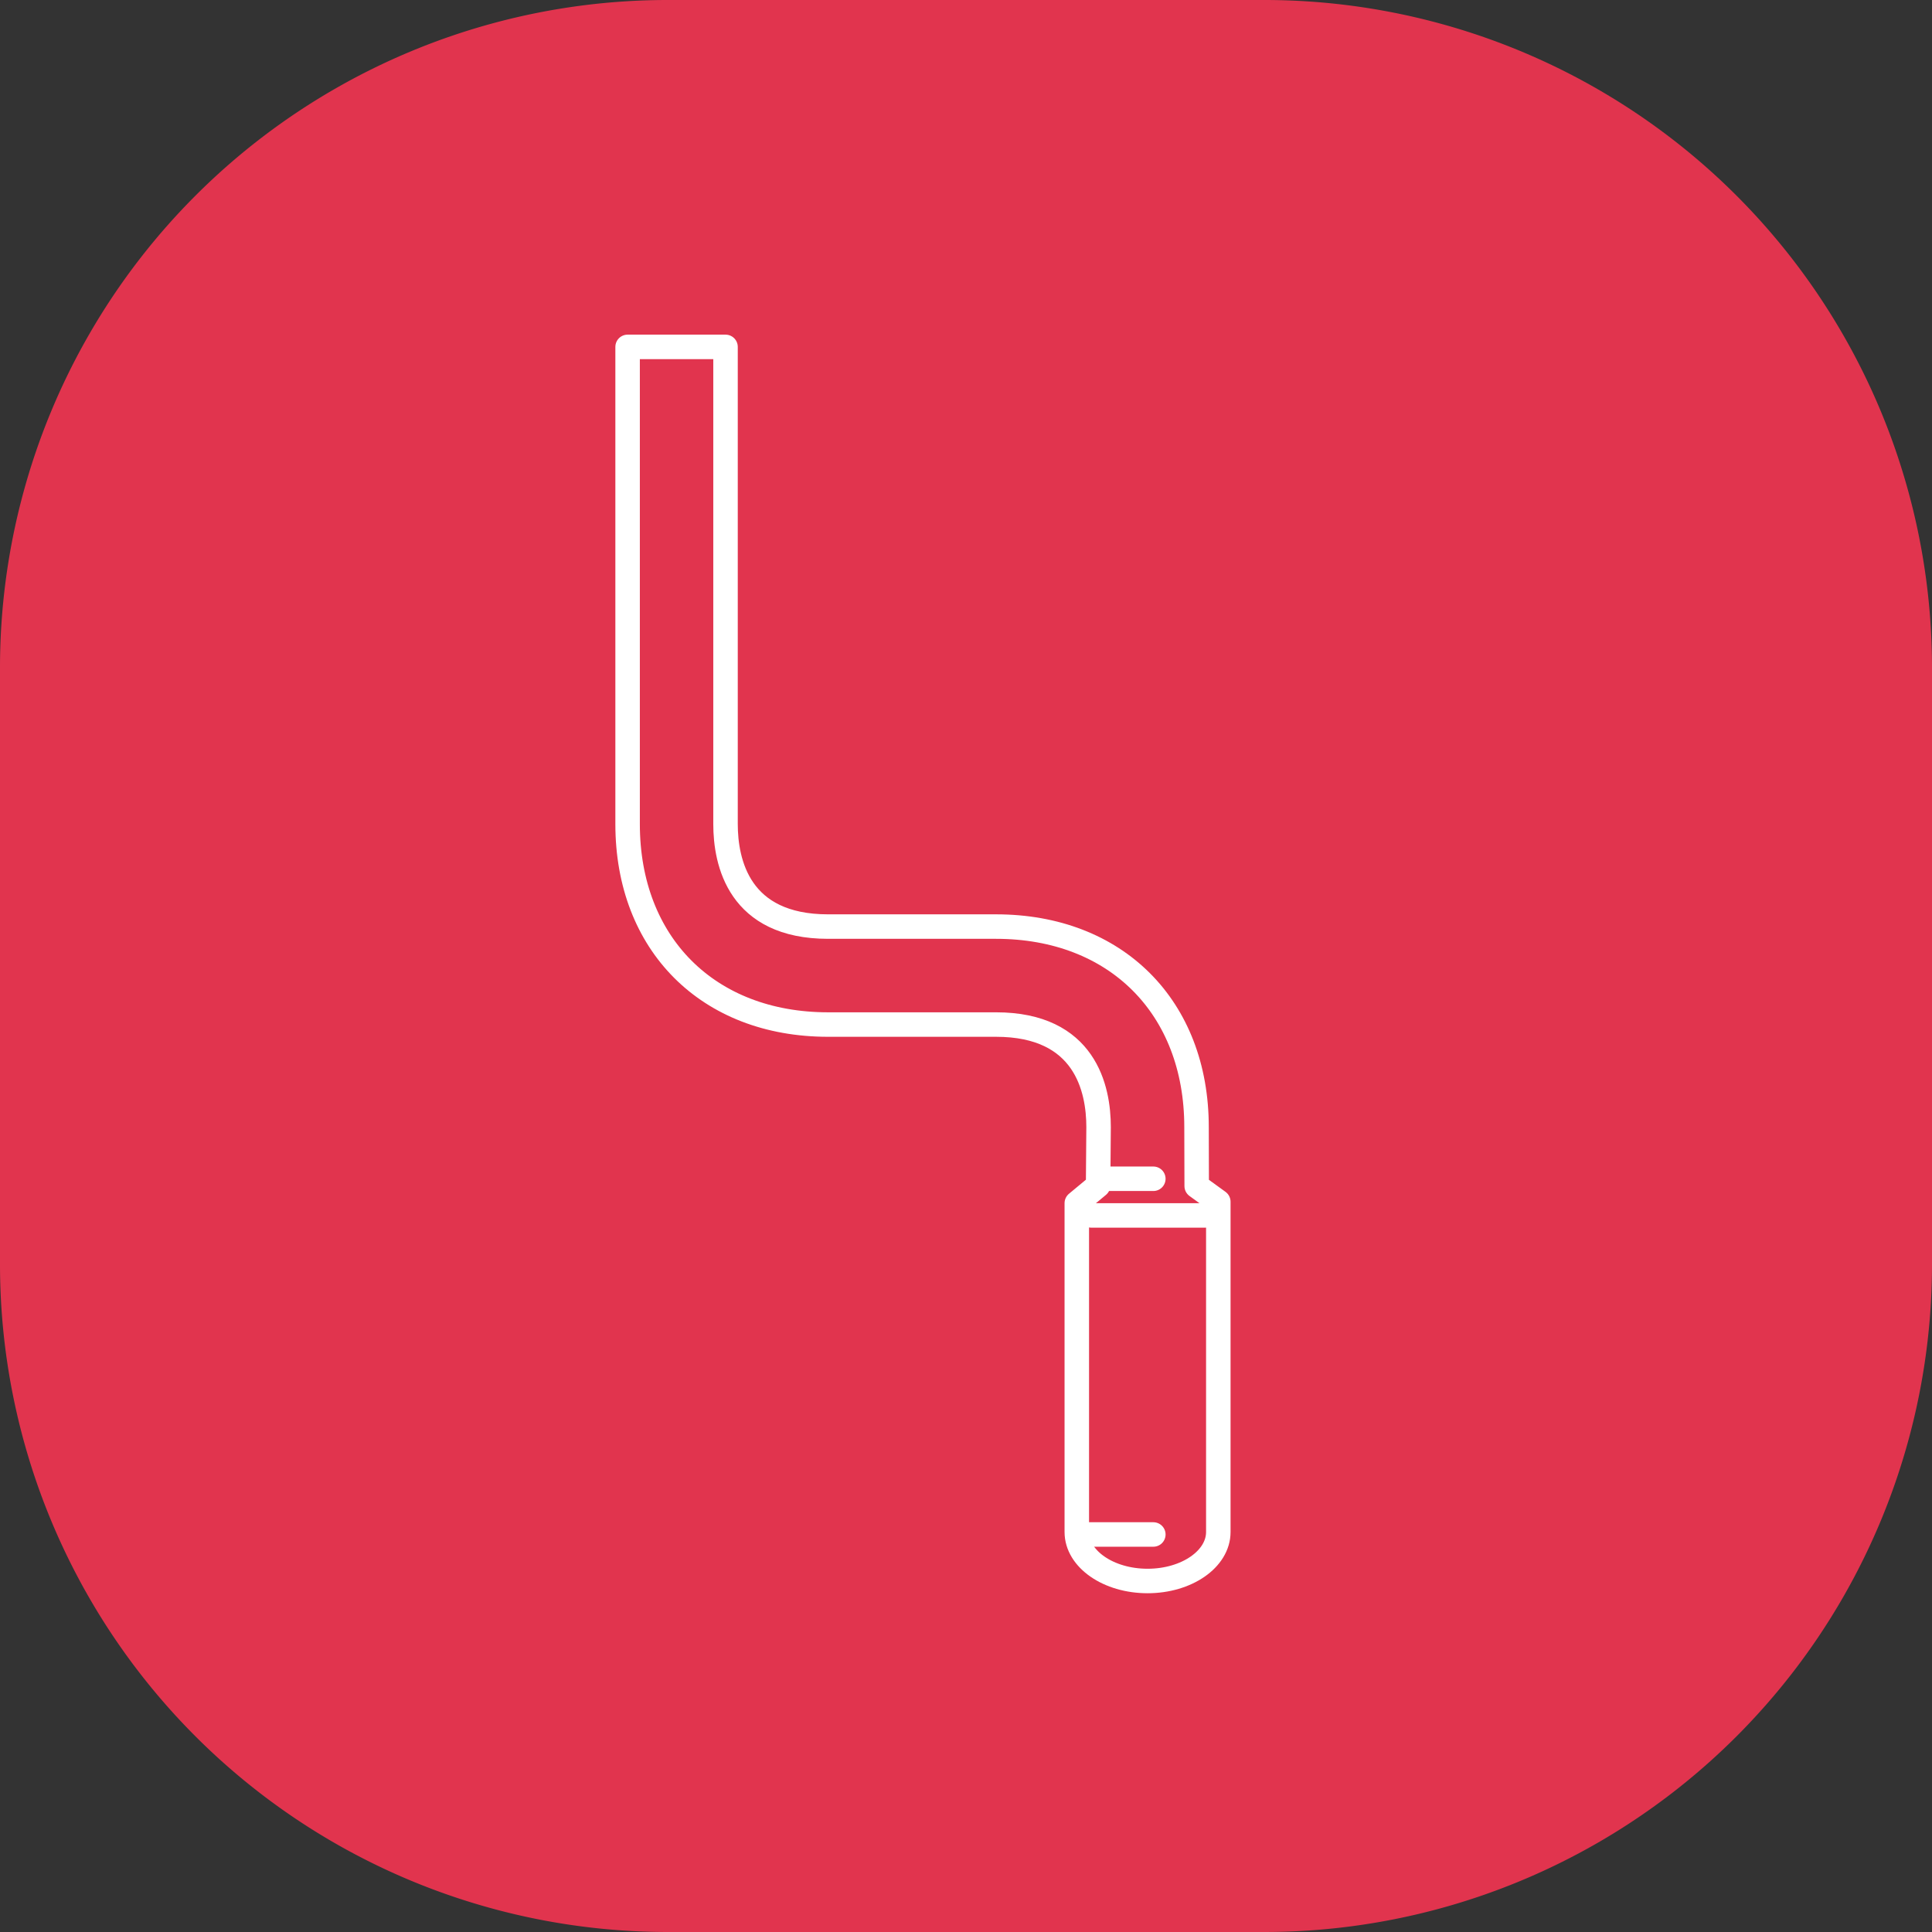
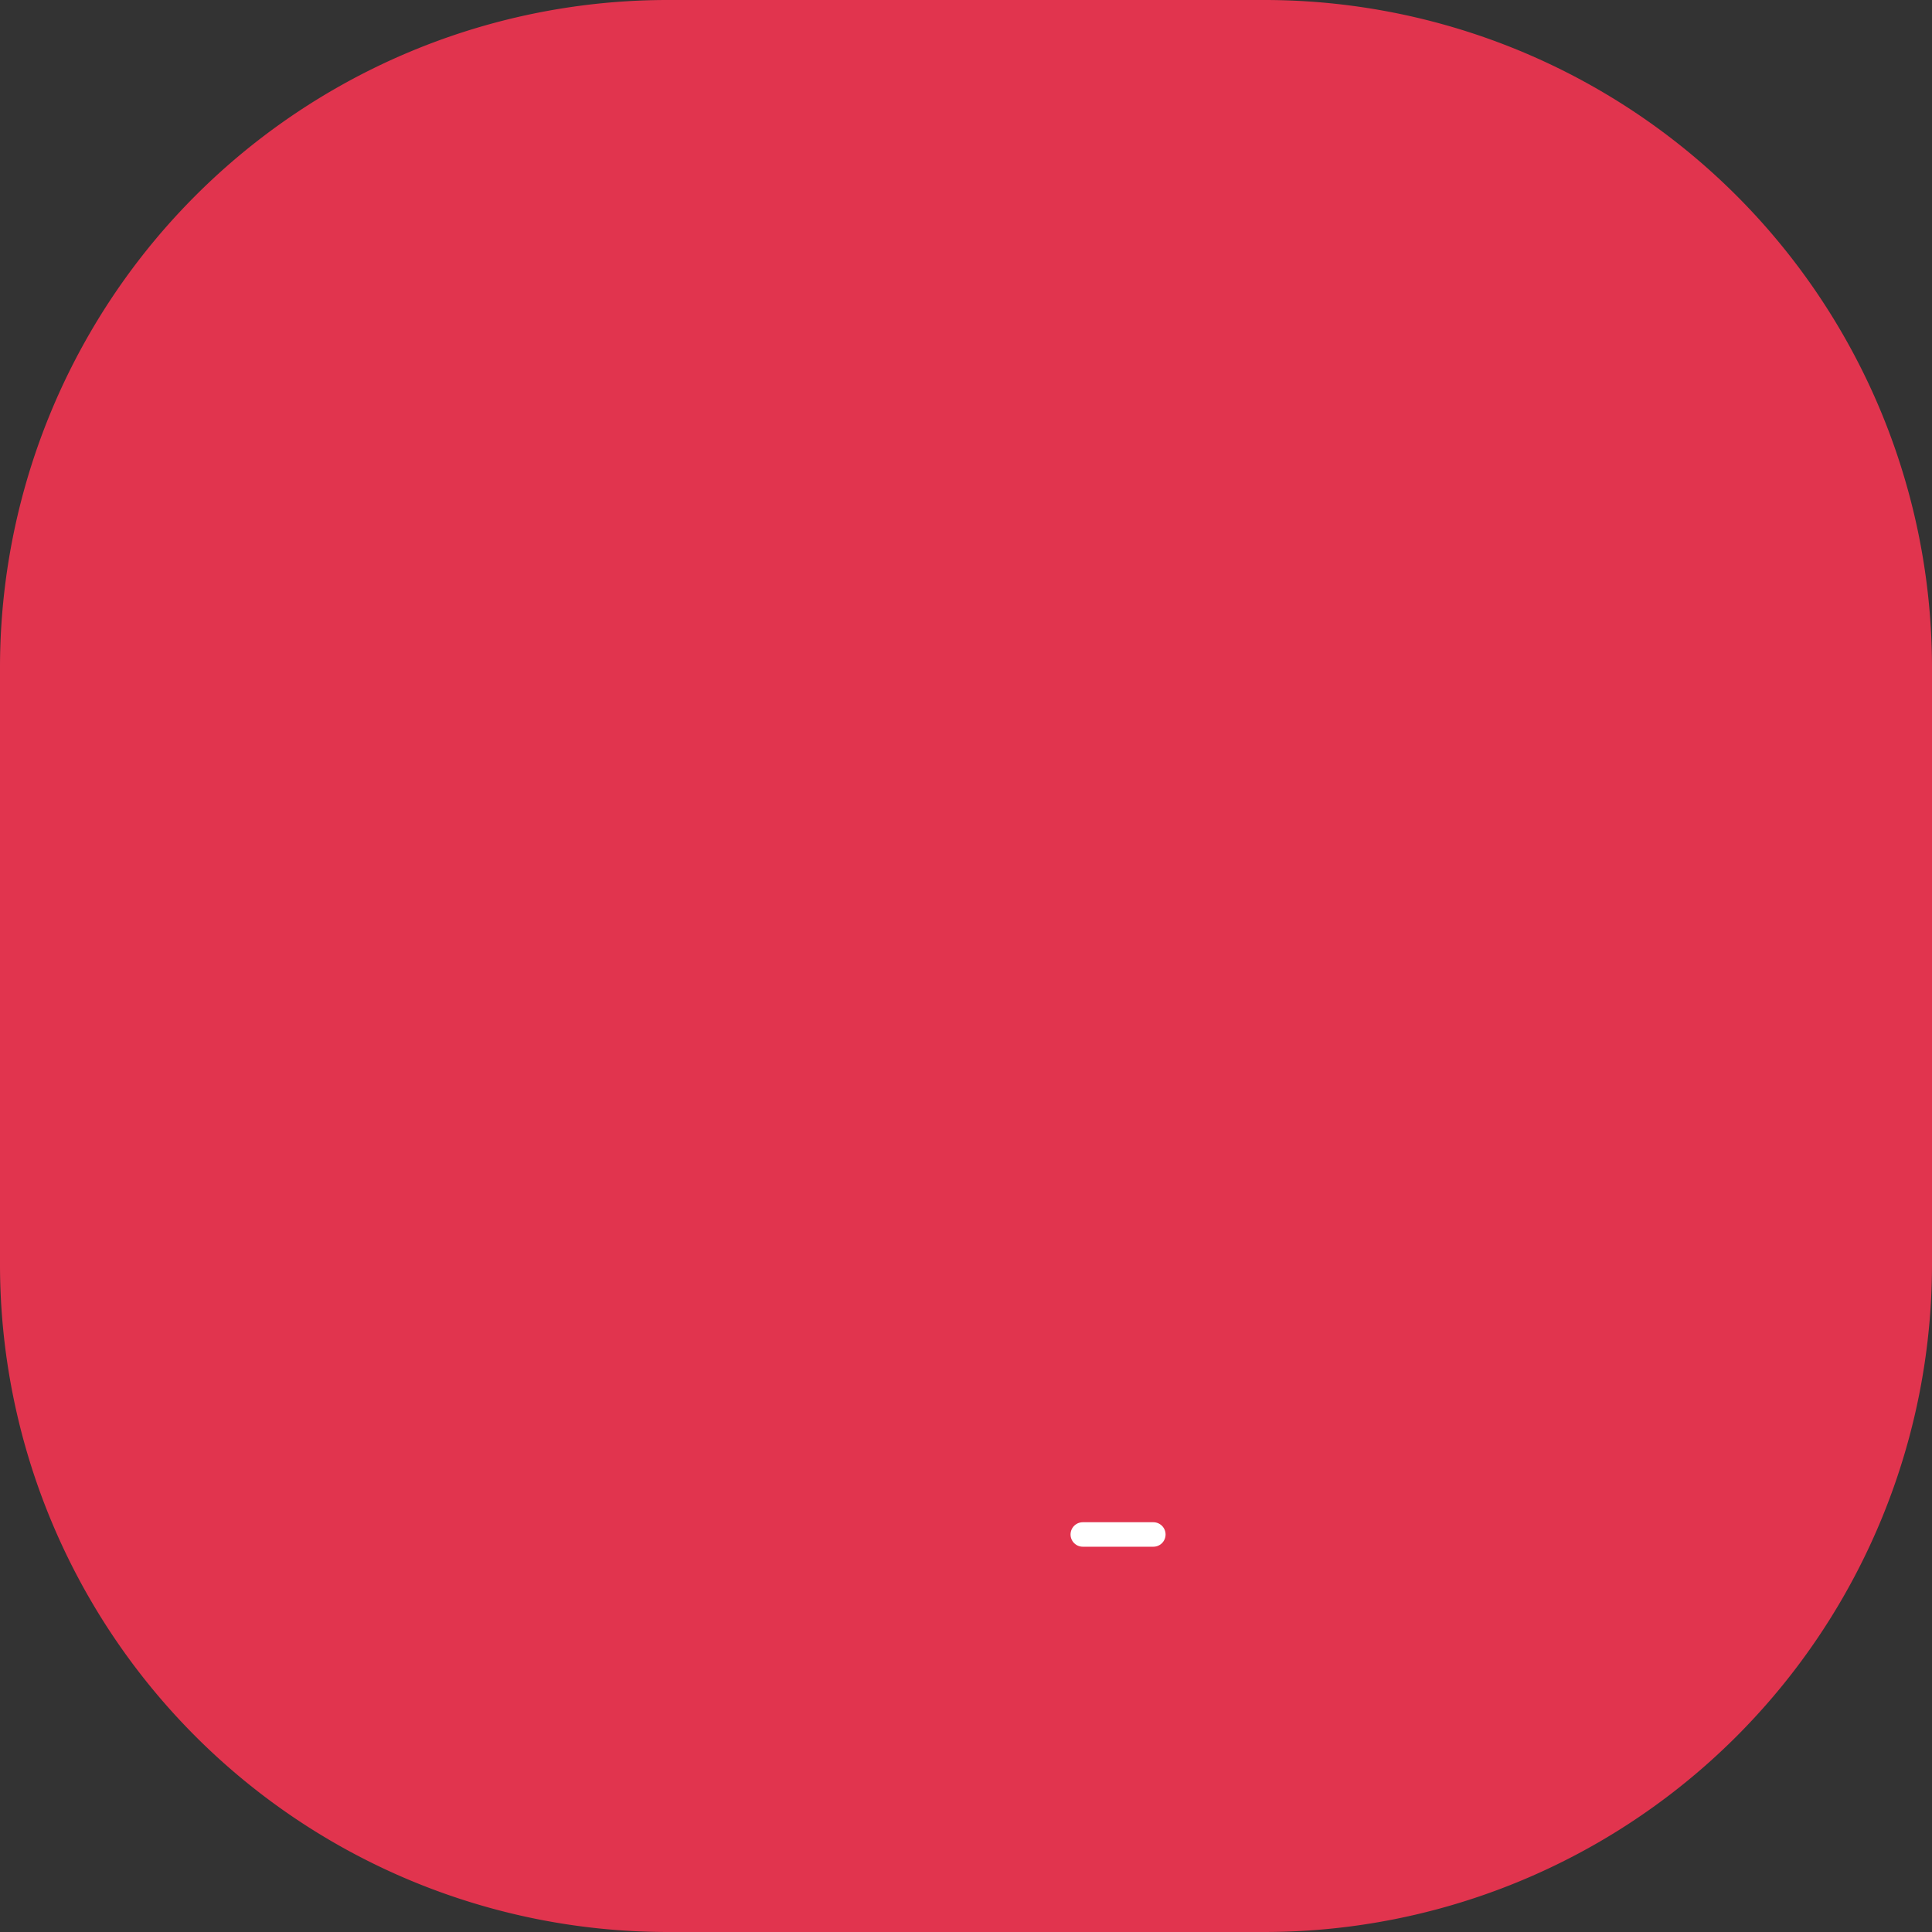
<svg xmlns="http://www.w3.org/2000/svg" width="295.872" height="295.871" viewBox="0 0 295.872 295.871">
  <rect x="0" y="0" width="295.872" height="295.871" fill="#333333" stroke="none" />
  <g id="Grupo_37" data-name="Grupo 37" transform="translate(-1538 -1101)">
    <path id="Caminho_30" data-name="Caminho 30" d="M193.622,295.871H102.25A102.25,102.25,0,0,1,0,193.621V102.249A102.249,102.249,0,0,1,102.25,0h91.372a102.249,102.249,0,0,1,102.25,102.249v91.372a102.25,102.25,0,0,1-102.25,102.25" transform="translate(1538 1101)" fill="#e1344e" />
-     <path id="Caminho_31" data-name="Caminho 31" d="M111.109,53.123v73.071c0,5.865,2.04,15.705,15.7,15.705h25.731c18.365,0,30.7,12.339,30.7,30.7l.025,9.041,3.31,2.4v50.578c0,4.143-4.851,7.5-10.835,7.5s-10.836-3.357-10.836-7.5V184.259l3.264-2.711.072-8.945c0-5.865-2.04-15.7-15.7-15.7H126.813c-18.365,0-30.7-12.34-30.7-30.705V53.123Z" transform="translate(1538 1101)" fill="none" stroke="#fff" stroke-linecap="round" stroke-linejoin="round" stroke-width="3.75" />
-     <line id="Linha_1" data-name="Linha 1" x2="7.107" transform="translate(1707.517 1281.52)" fill="none" stroke="#fff" stroke-linecap="round" stroke-linejoin="round" stroke-width="3.75" />
    <line id="Linha_2" data-name="Linha 2" x2="10.803" transform="translate(1703.822 1335.994)" fill="none" stroke="#fff" stroke-linecap="round" stroke-linejoin="round" stroke-width="3.75" />
-     <line id="Linha_3" data-name="Linha 3" x2="17.436" transform="translate(1705.124 1287.133)" fill="none" stroke="#fff" stroke-linecap="round" stroke-linejoin="round" stroke-width="3.75" />
-     <rect id="Retângulo_4" data-name="Retângulo 4" width="295.871" height="295.871" transform="translate(1538 1101)" fill="none" />
  </g>
</svg>